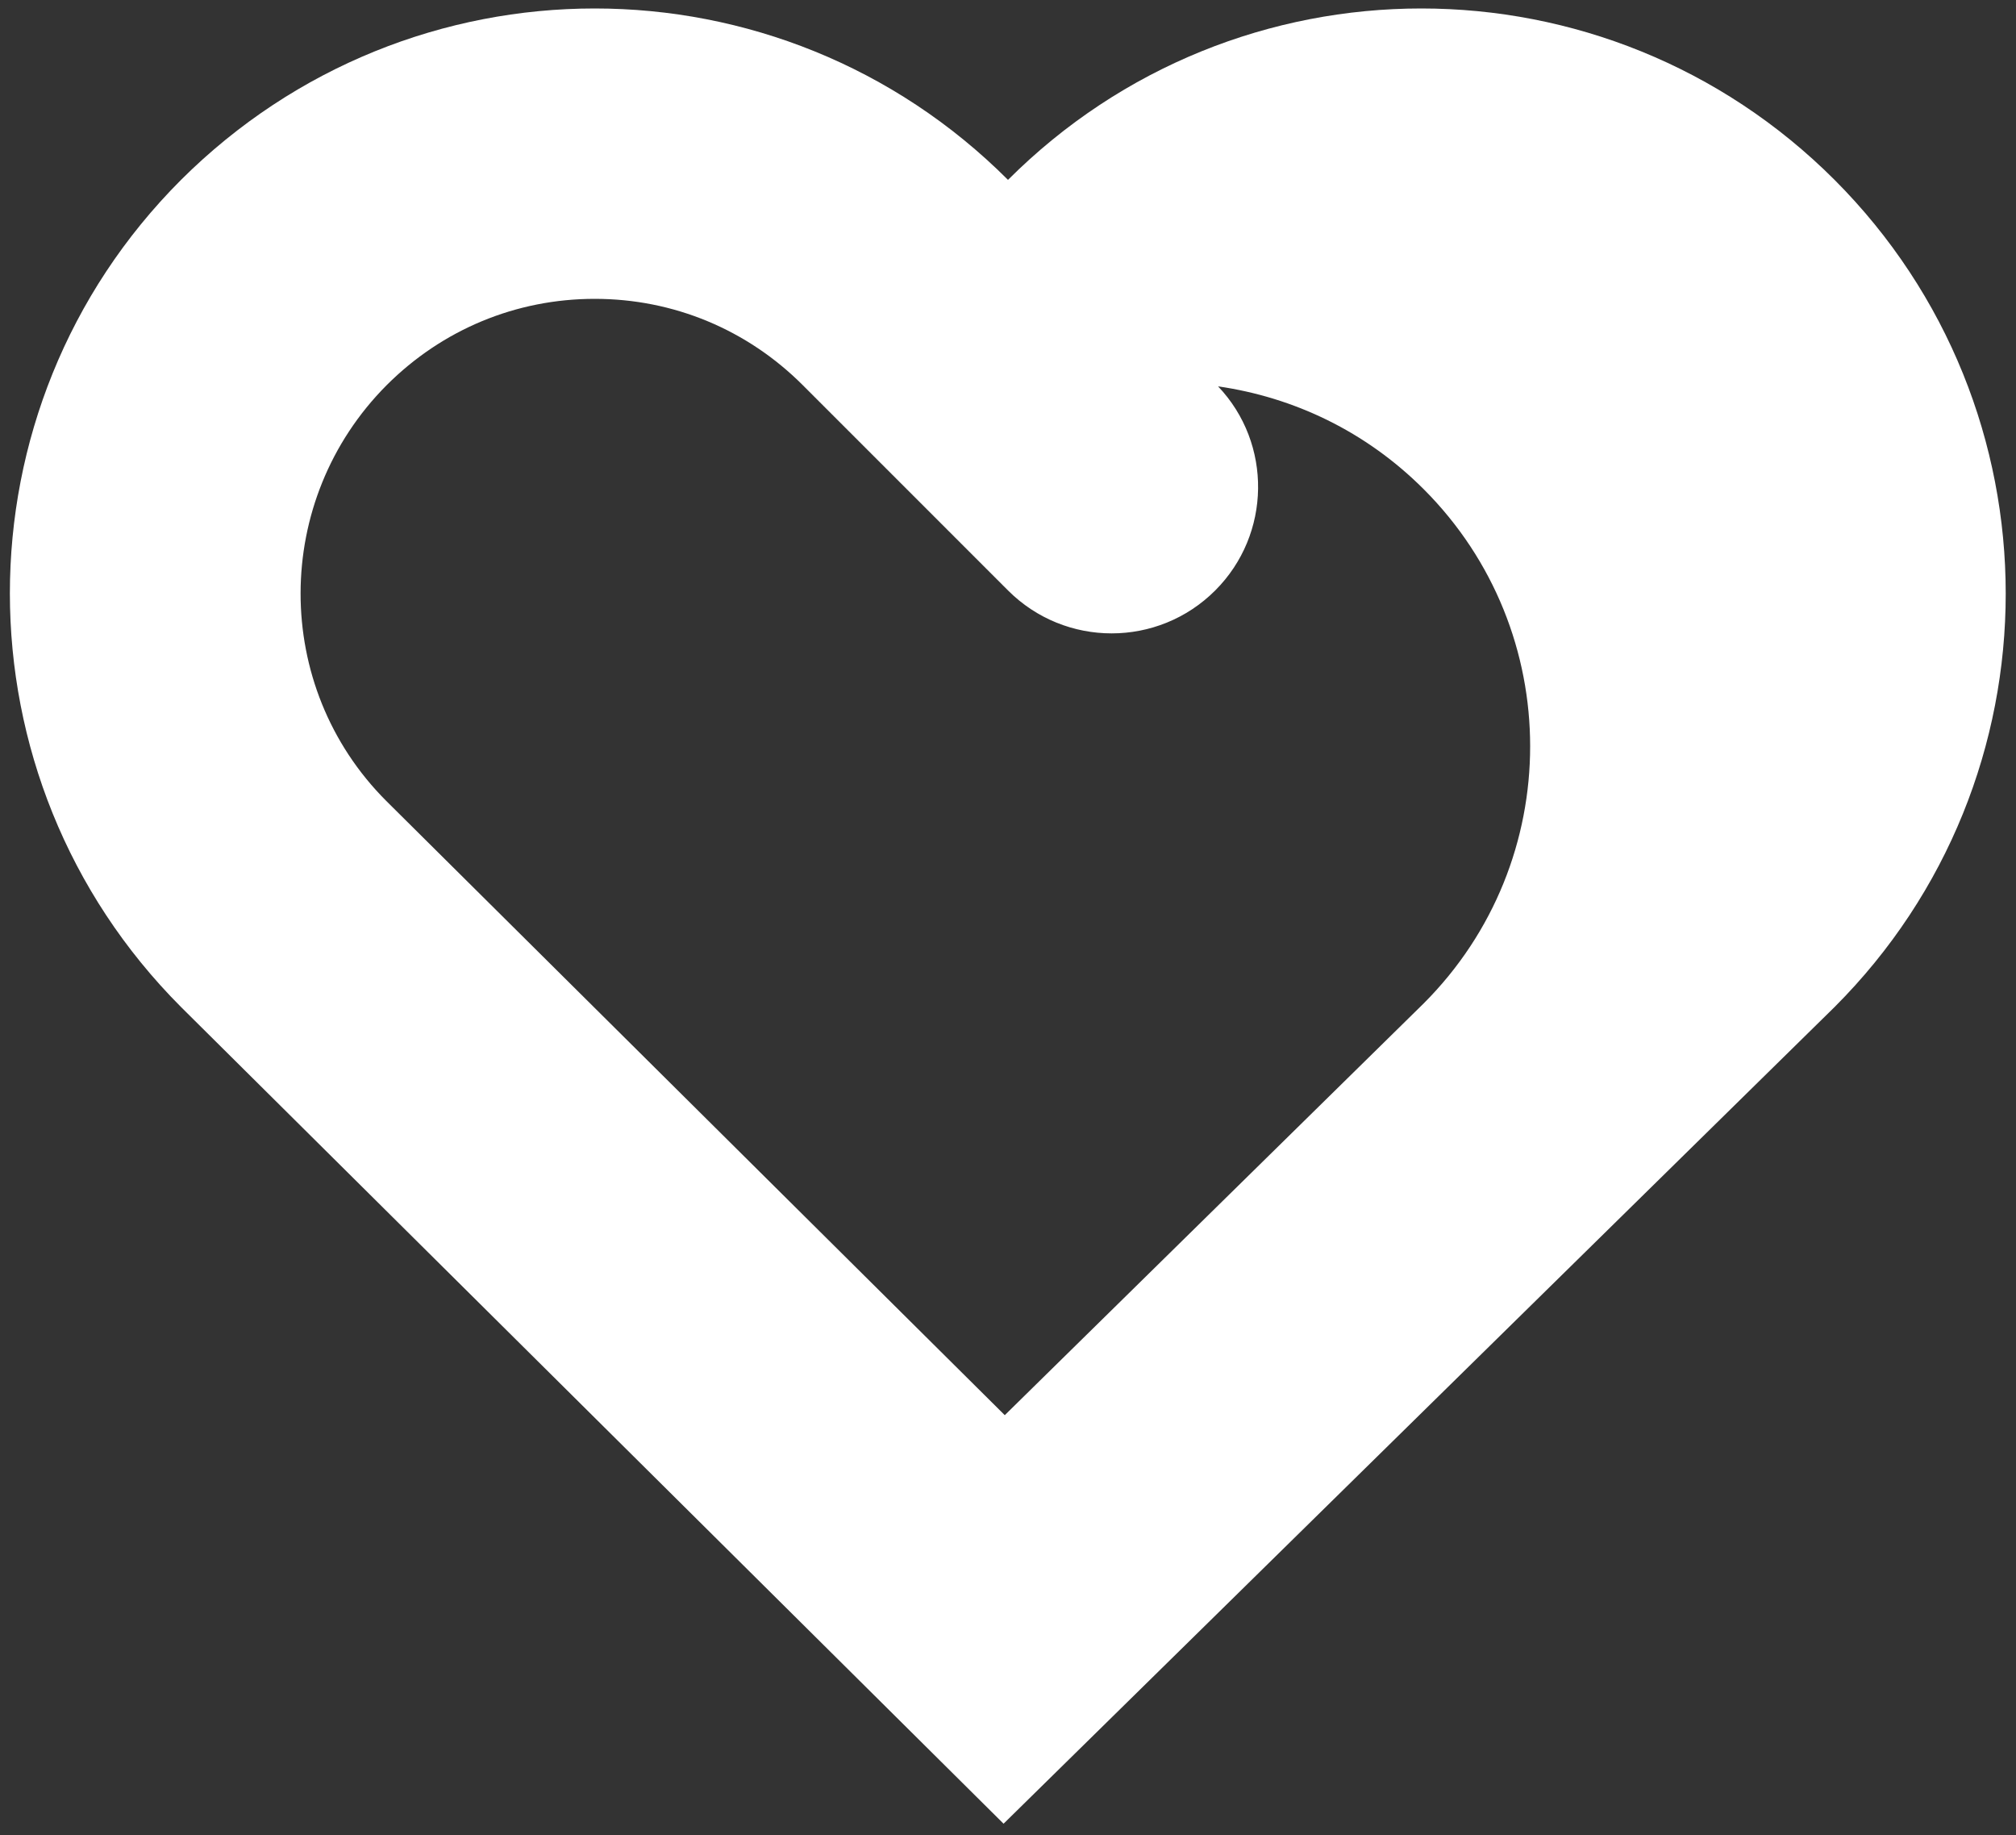
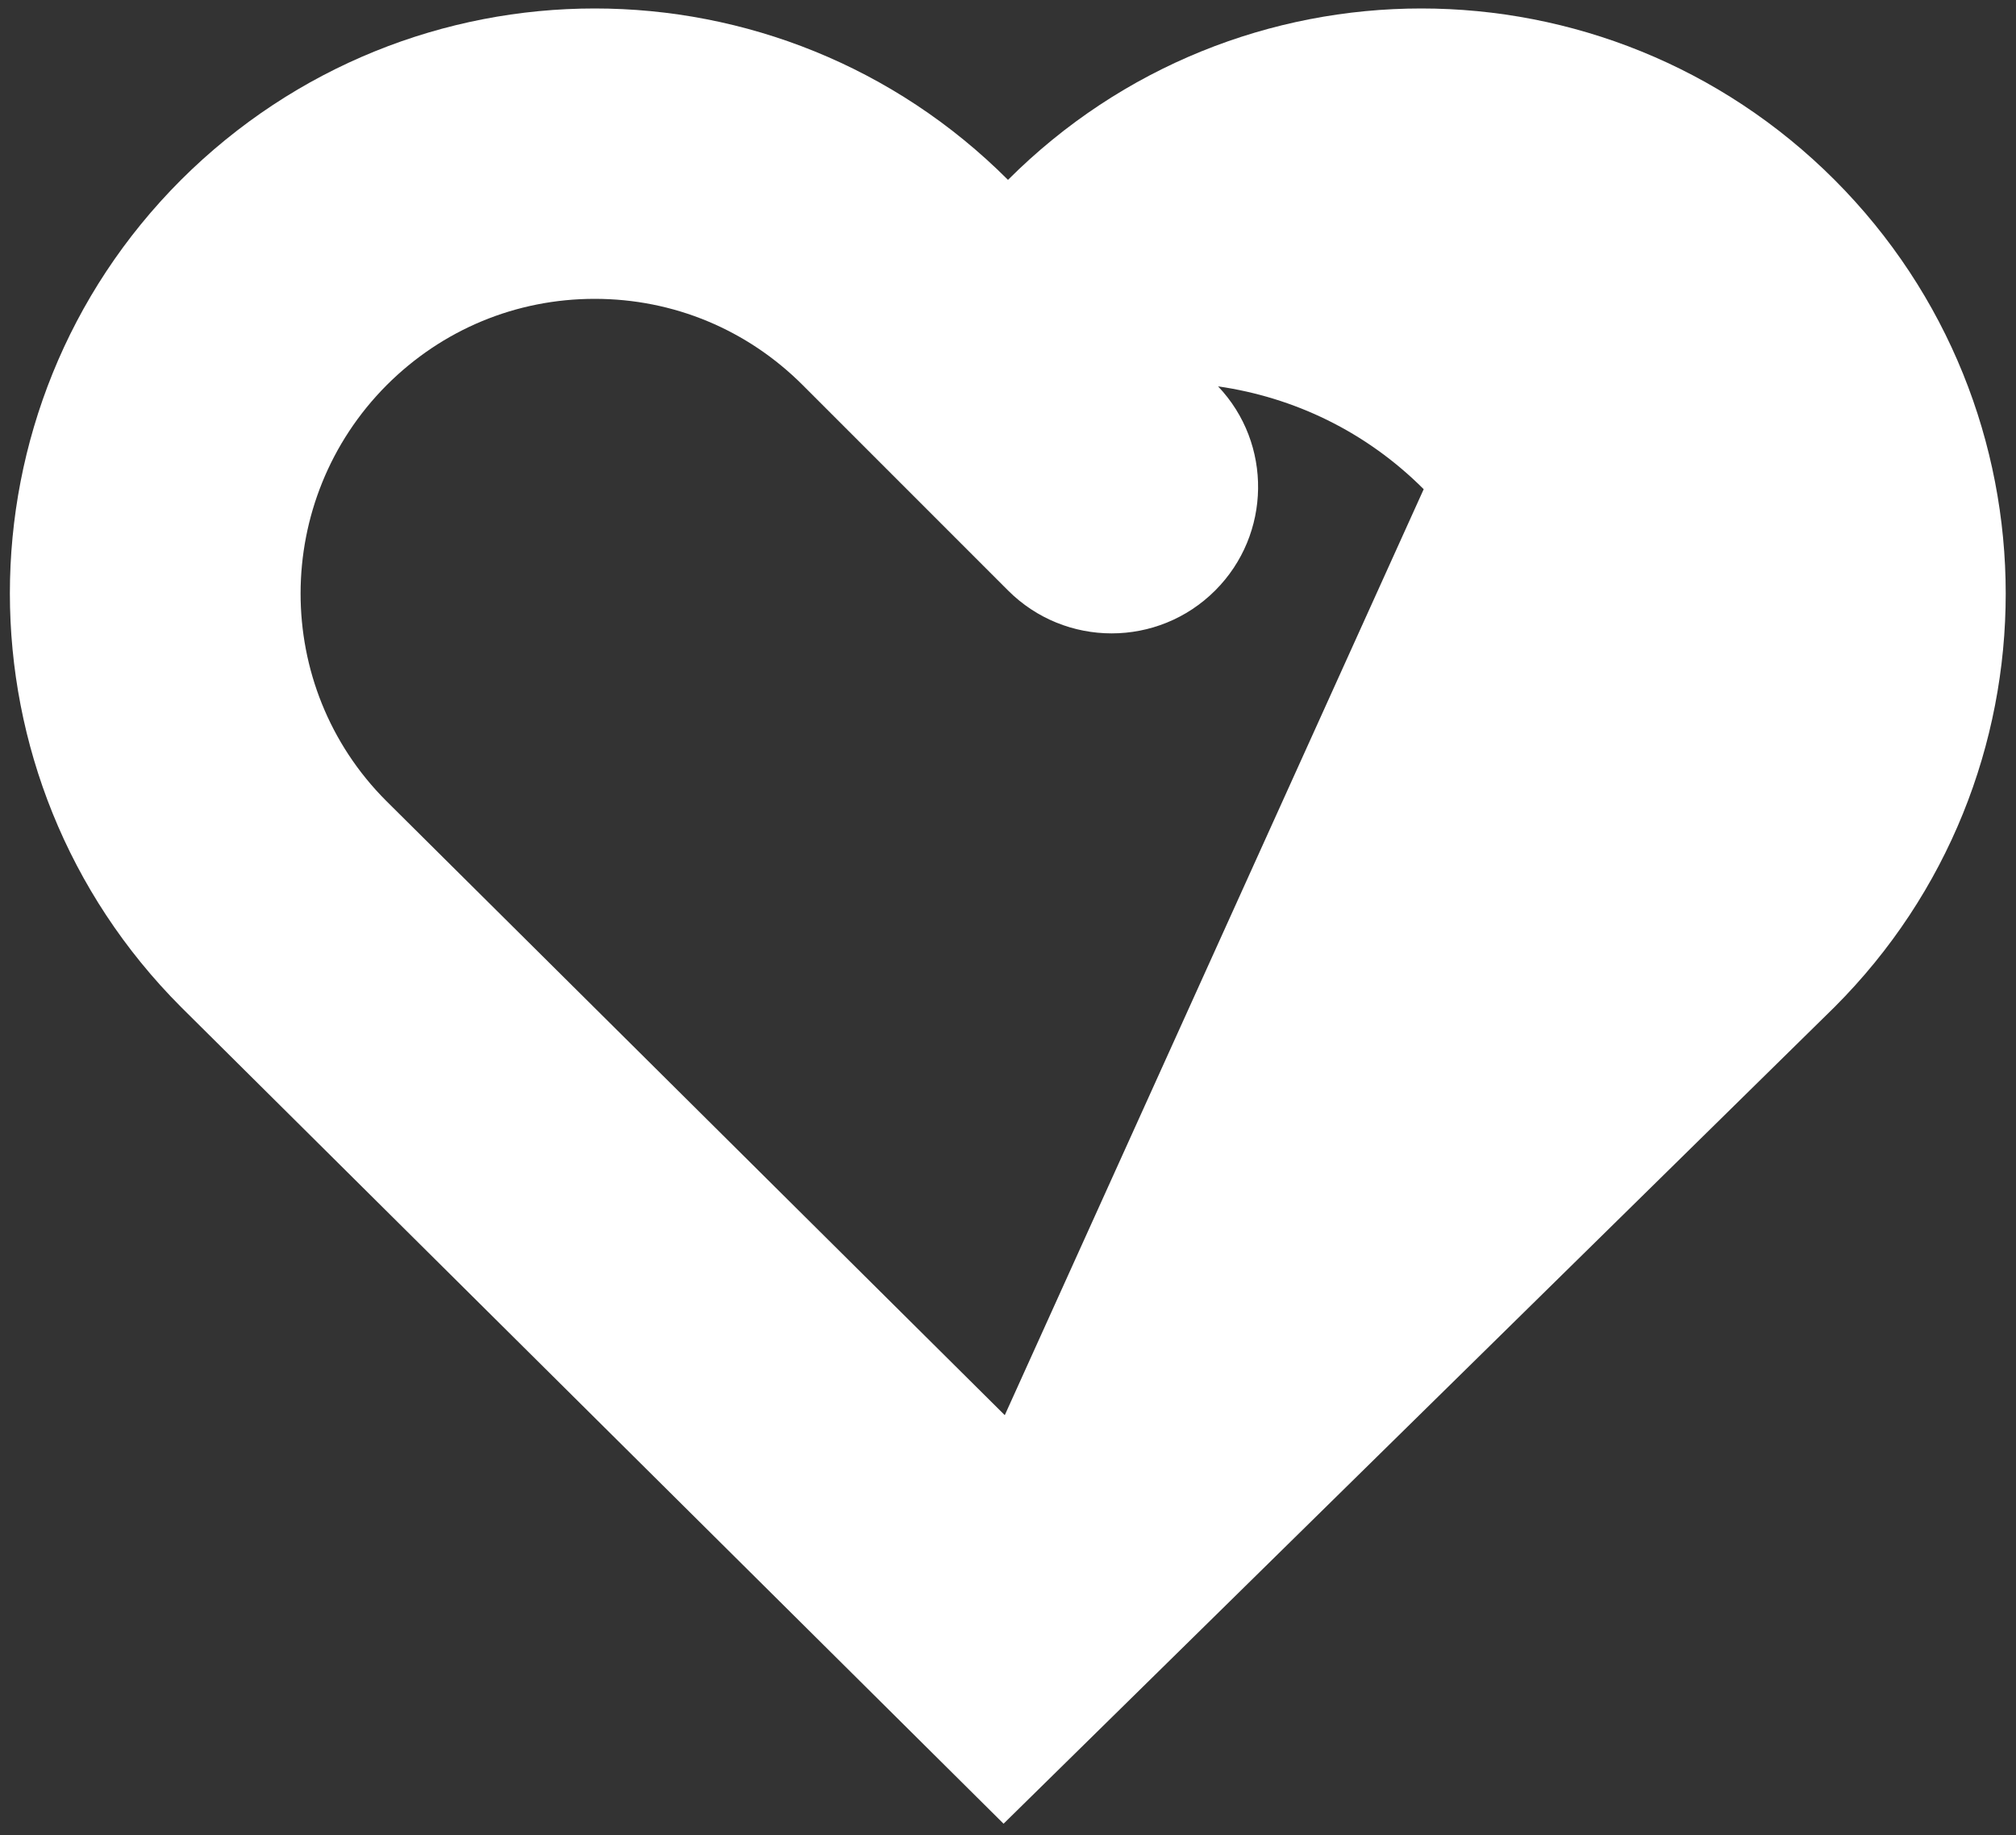
<svg xmlns="http://www.w3.org/2000/svg" version="1.1" id="Ebene_1" x="0px" y="0px" viewBox="0 0 500 455" style="enable-background:new 0 0 500 455;" xml:space="preserve">
  <rect x="0" y="0" width="500" height="455" fill="#333333" stroke="none" />
  <style type="text/css">
	.st0{fill:#FFFFFF;}
</style>
-   <path class="st0" d="M249.2,350.9L95.8,198.6C67.4,170.2,67.5,124,95.9,95.5c13.8-13.8,32.1-21.4,51.6-21.4  c19.5,0,37.8,7.6,51.6,21.4l50.9,50.9c14.2,14.2,37.2,14.2,51.4,0c13.9-13.9,14.2-36.4,0.7-50.6c18.7,2.7,36.6,11.1,51,25.5  c35.2,35.2,35.2,92.3,0,127.5L249.2,350.9z M352.5,2.1c-37.1,0-74.2,14.2-102.5,42.5C221.7,16.3,184.6,2.1,147.5,2.1  S73.3,16.3,44.9,44.6c-56.6,56.6-56.6,148.4,0,205.1l204,202.5l206.1-202.5c56.6-56.6,56.6-148.4,0-205.1  C426.7,16.3,389.6,2.1,352.5,2.1L352.5,2.1z" />
+   <path class="st0" d="M249.2,350.9L95.8,198.6C67.4,170.2,67.5,124,95.9,95.5c13.8-13.8,32.1-21.4,51.6-21.4  c19.5,0,37.8,7.6,51.6,21.4l50.9,50.9c14.2,14.2,37.2,14.2,51.4,0c13.9-13.9,14.2-36.4,0.7-50.6c18.7,2.7,36.6,11.1,51,25.5  L249.2,350.9z M352.5,2.1c-37.1,0-74.2,14.2-102.5,42.5C221.7,16.3,184.6,2.1,147.5,2.1  S73.3,16.3,44.9,44.6c-56.6,56.6-56.6,148.4,0,205.1l204,202.5l206.1-202.5c56.6-56.6,56.6-148.4,0-205.1  C426.7,16.3,389.6,2.1,352.5,2.1L352.5,2.1z" />
</svg>